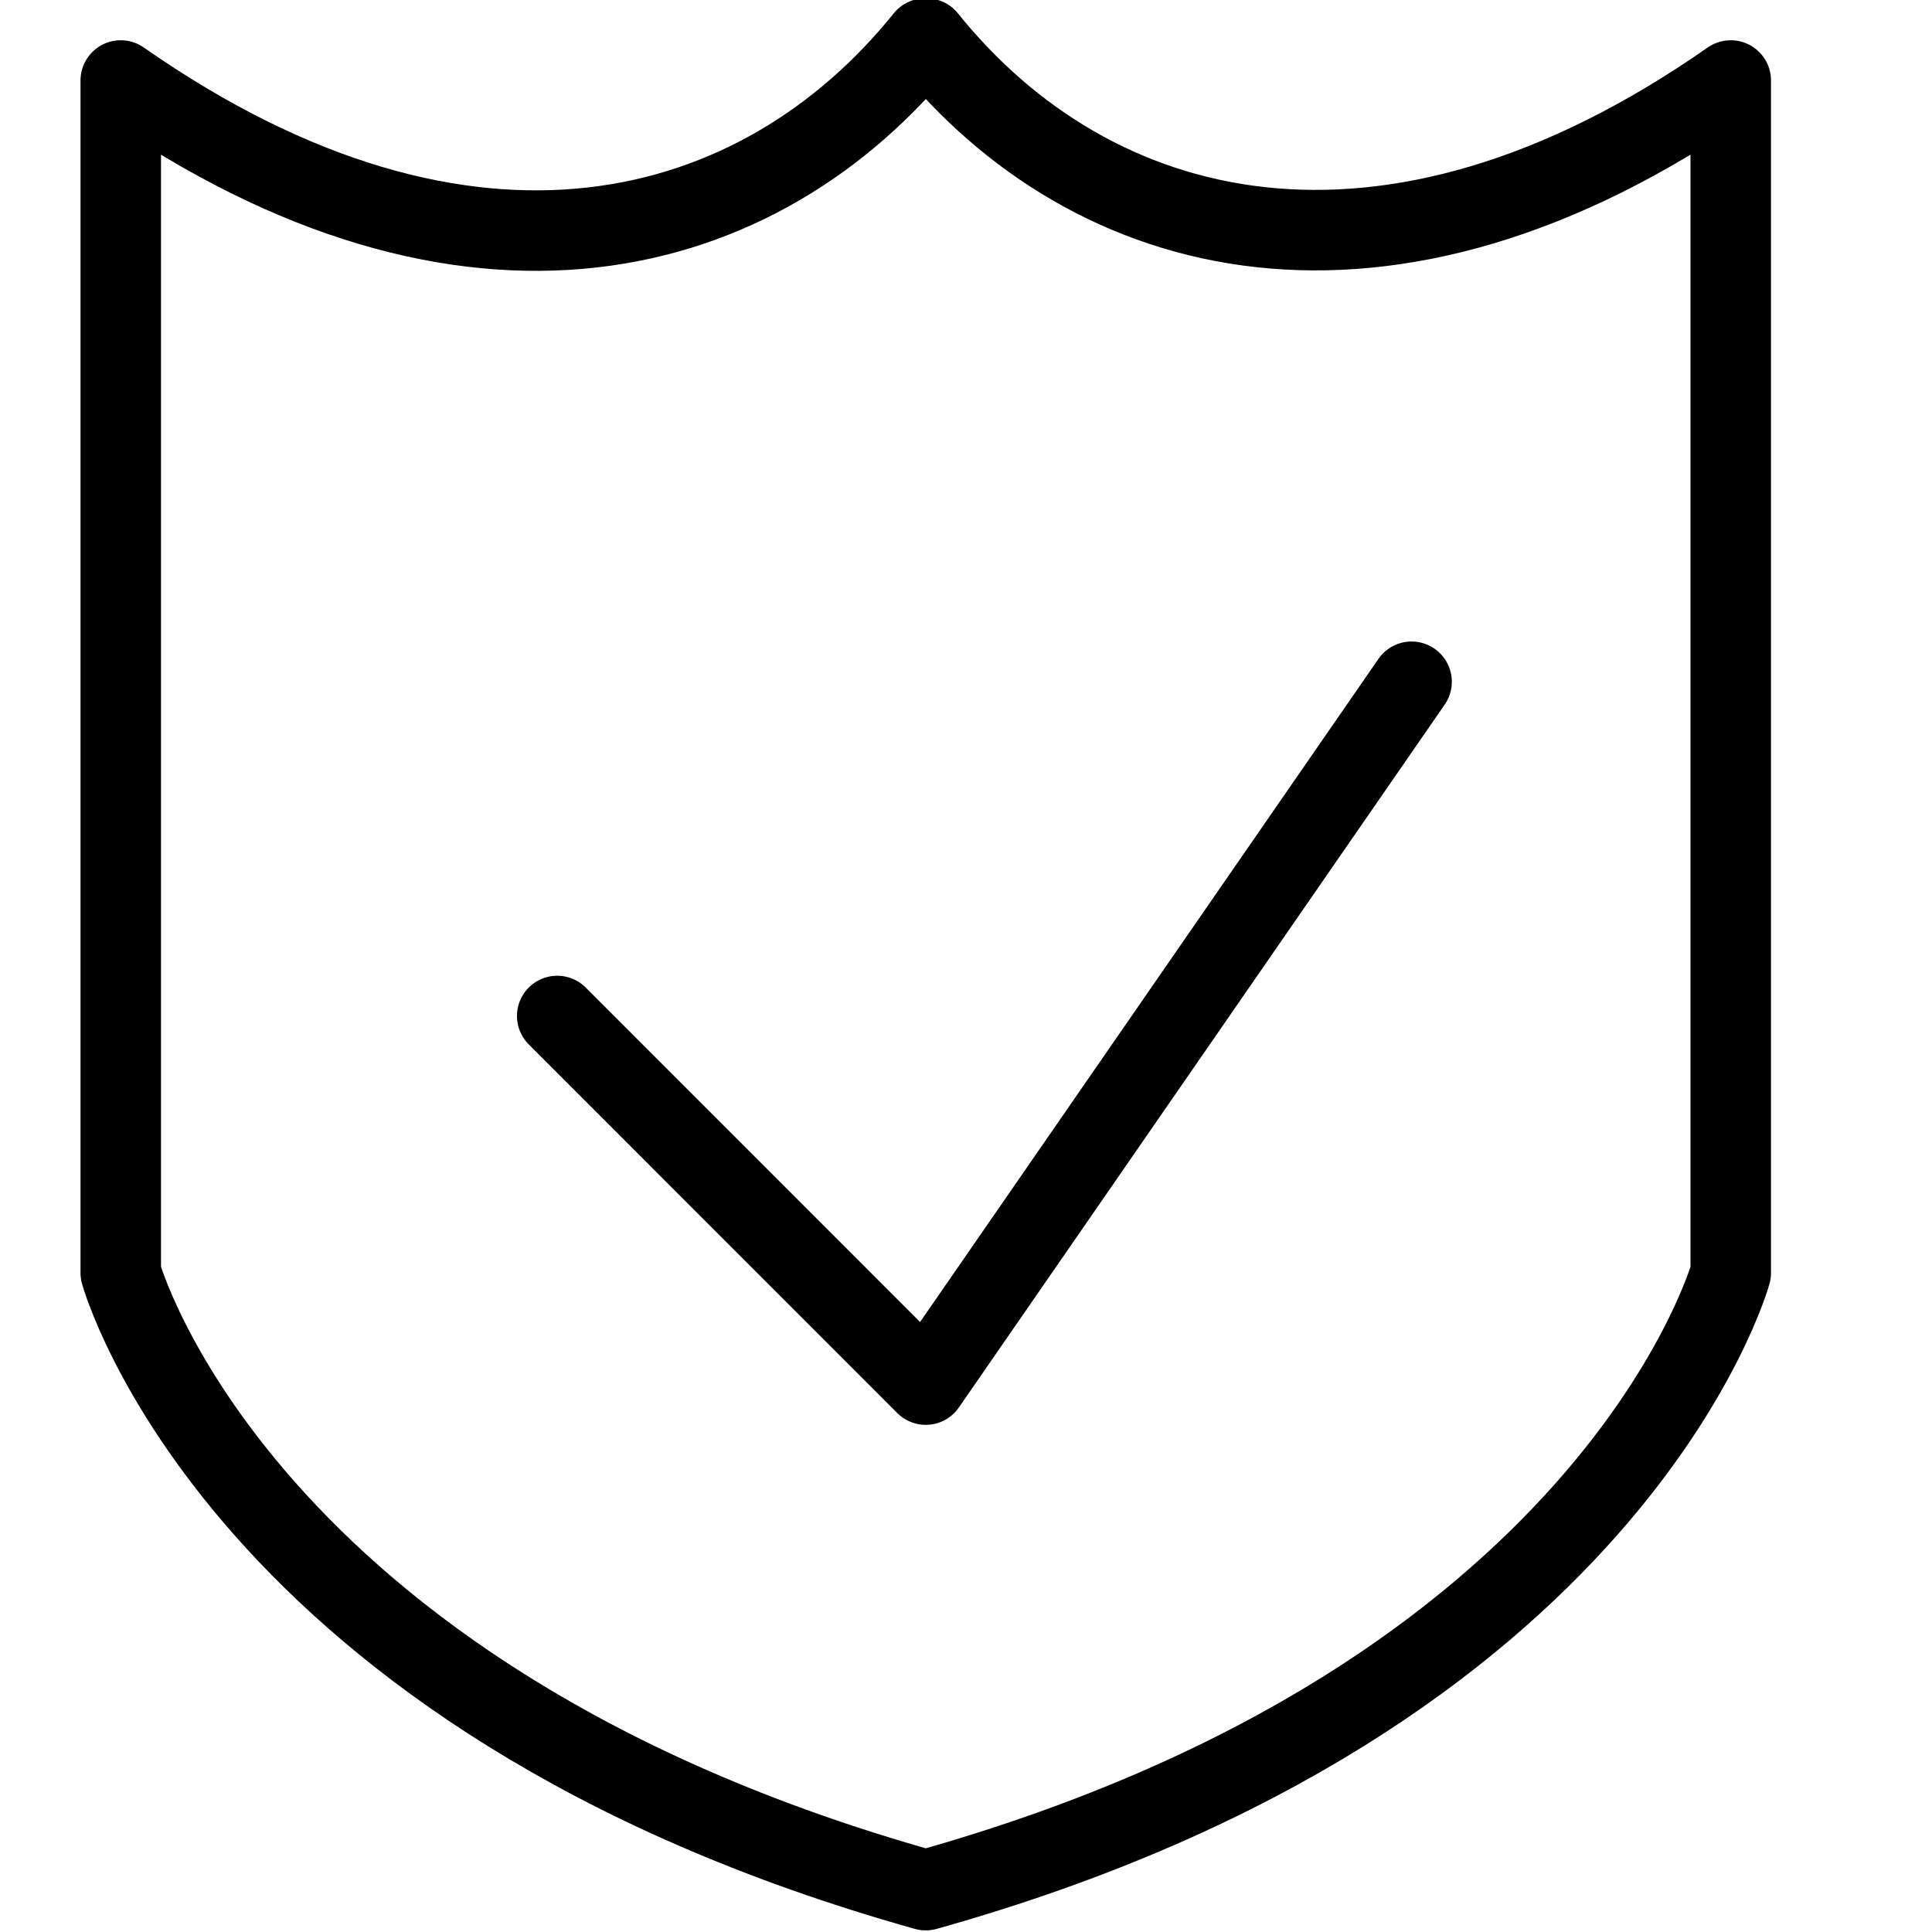
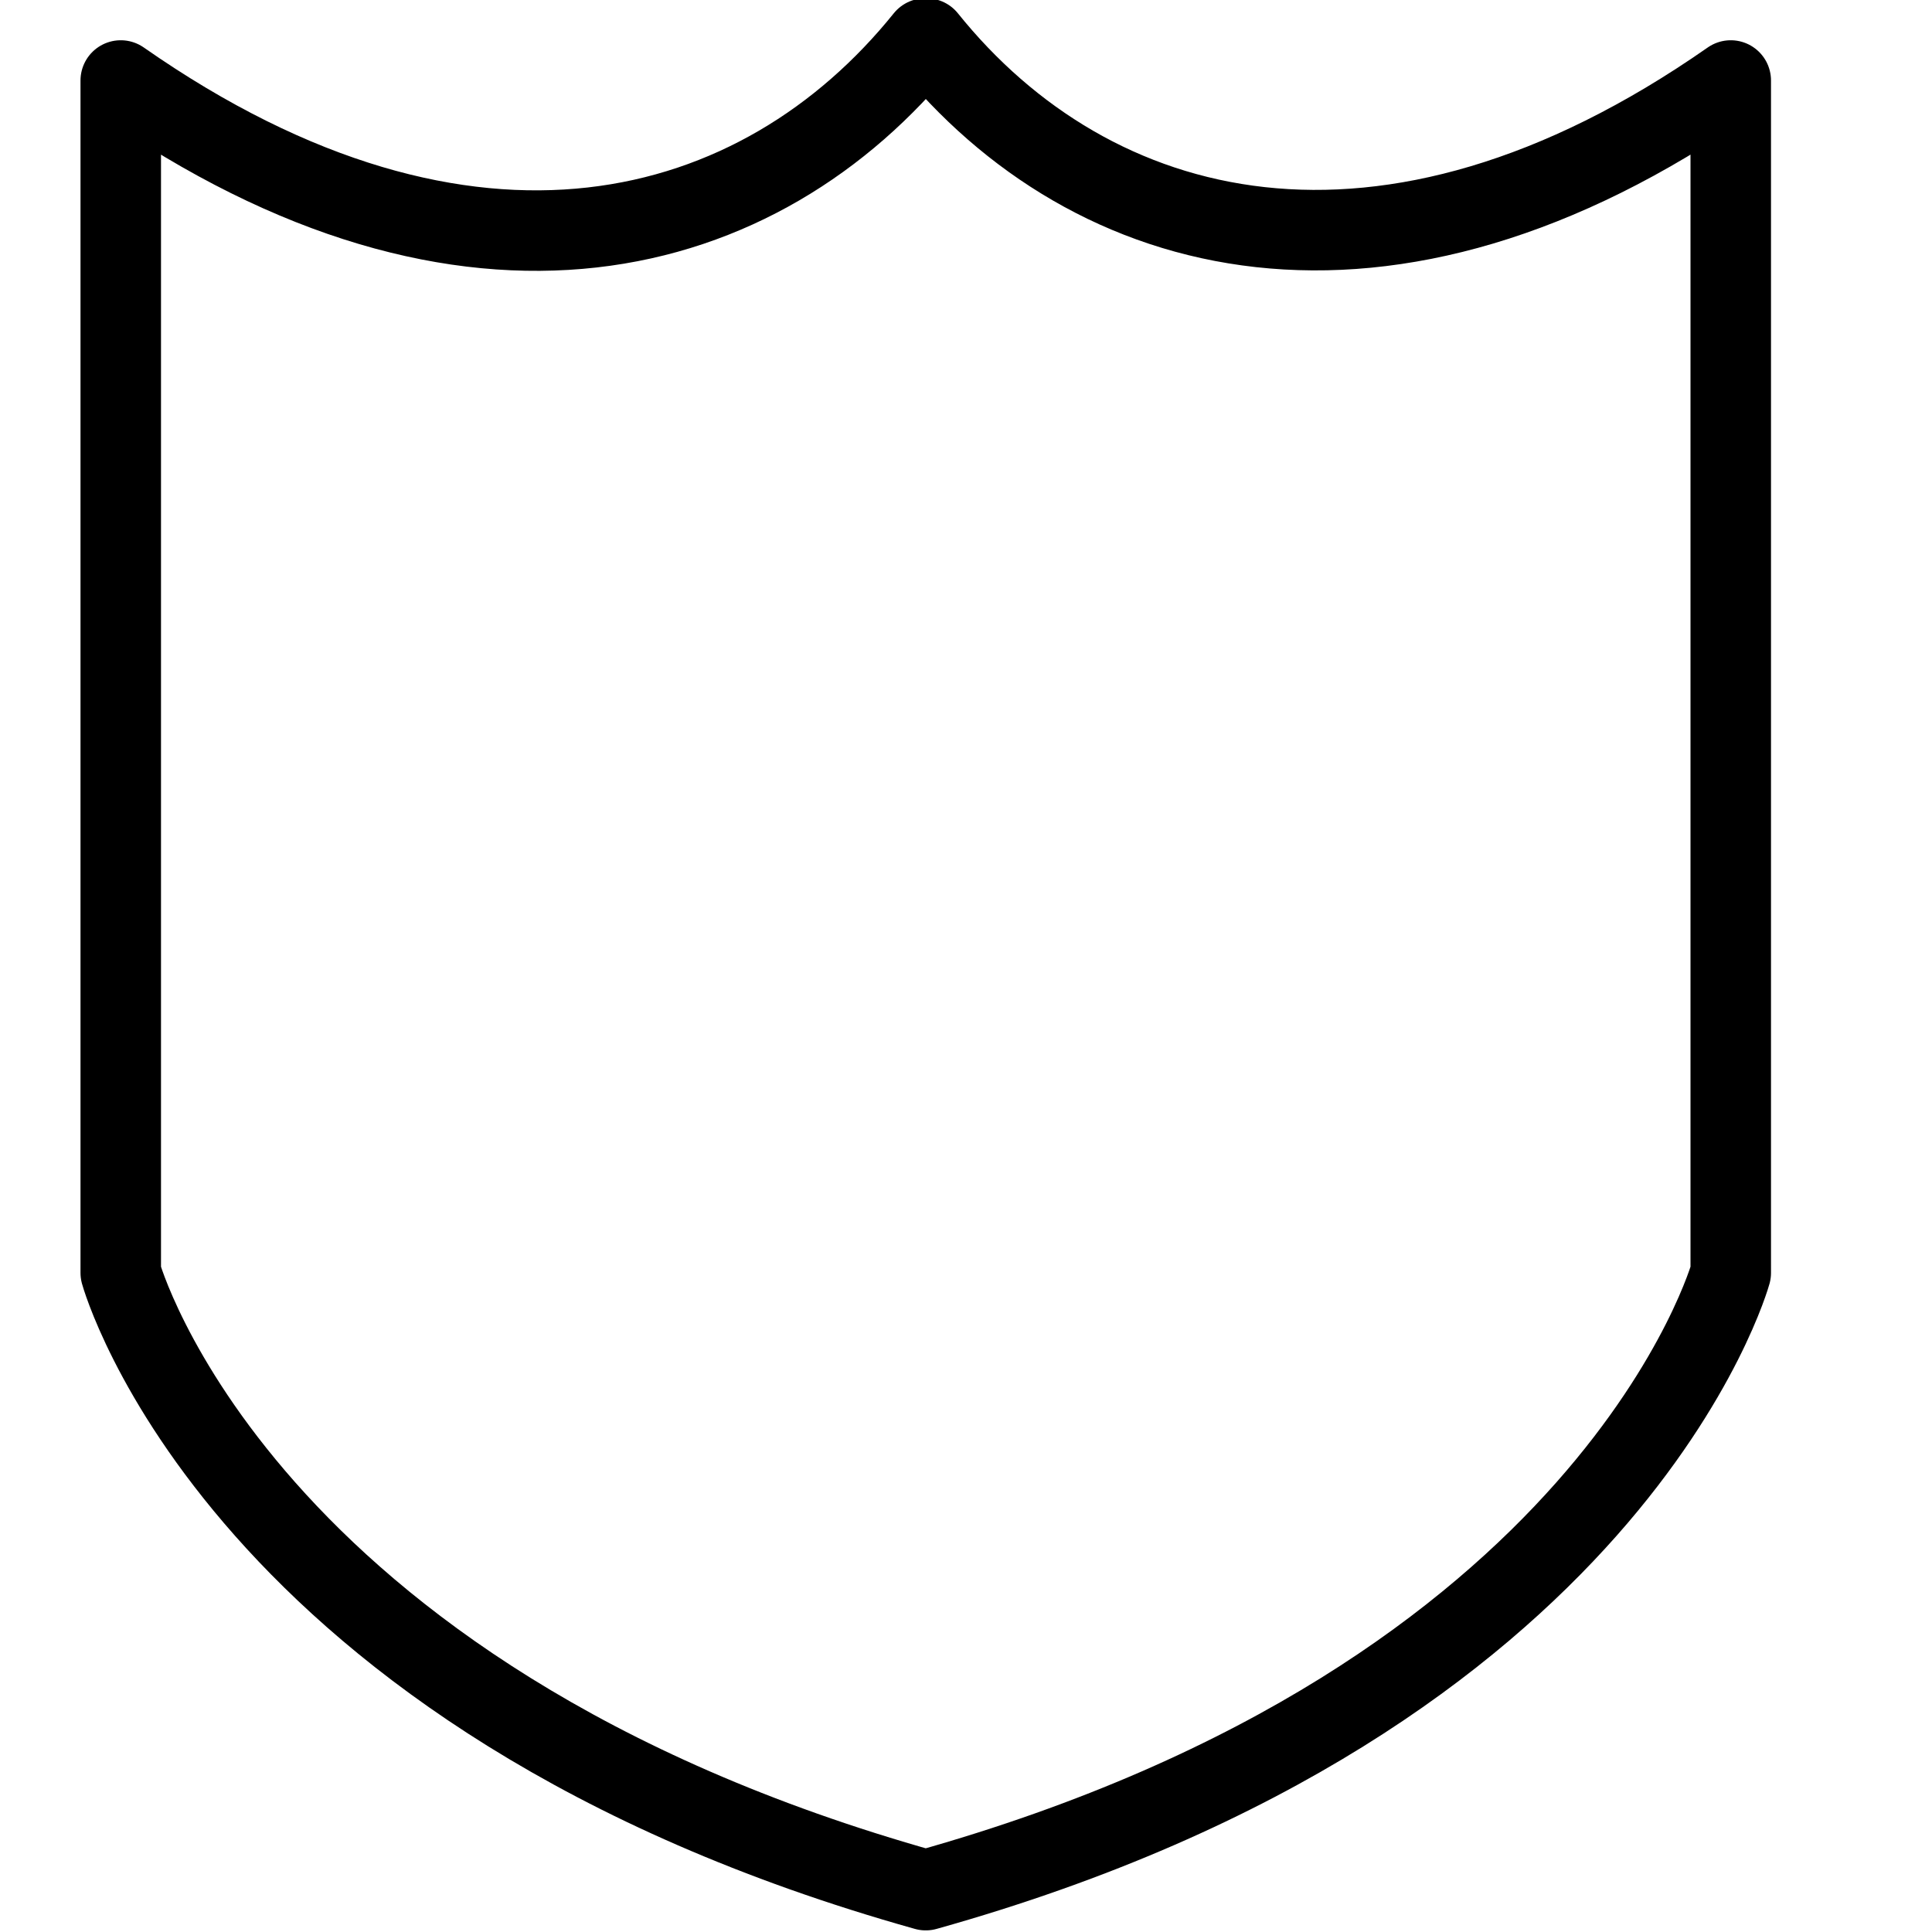
<svg xmlns="http://www.w3.org/2000/svg" version="1.1" x="0px" y="0px" width="24px" height="24px" viewBox="0 0 24 24" enable-background="new 0 0 24 24" xml:space="preserve">
  <g id="Outline_Icons">
    <g>
      <path fill="none" stroke="#000000" stroke-linecap="round" stroke-linejoin="round" stroke-miterlimit="10" d="M11.51,0.479    h-0.018C9.449,3.017,5.833,4.026,1.5,1v14.812c0,0,1.451,5.271,10,7.668c8.551-2.396,10-7.668,10-7.668V1    C17.193,4.008,13.555,3.023,11.51,0.479z" />
-       <polyline fill="none" stroke="#000000" stroke-linecap="round" stroke-linejoin="round" stroke-miterlimit="10" points="    17.535,8.469 11.5,17.2 6.922,12.621   " />
    </g>
  </g>
  <g id="Invisible_Shape">
    <rect fill="none" width="24" height="24" />
  </g>
</svg>